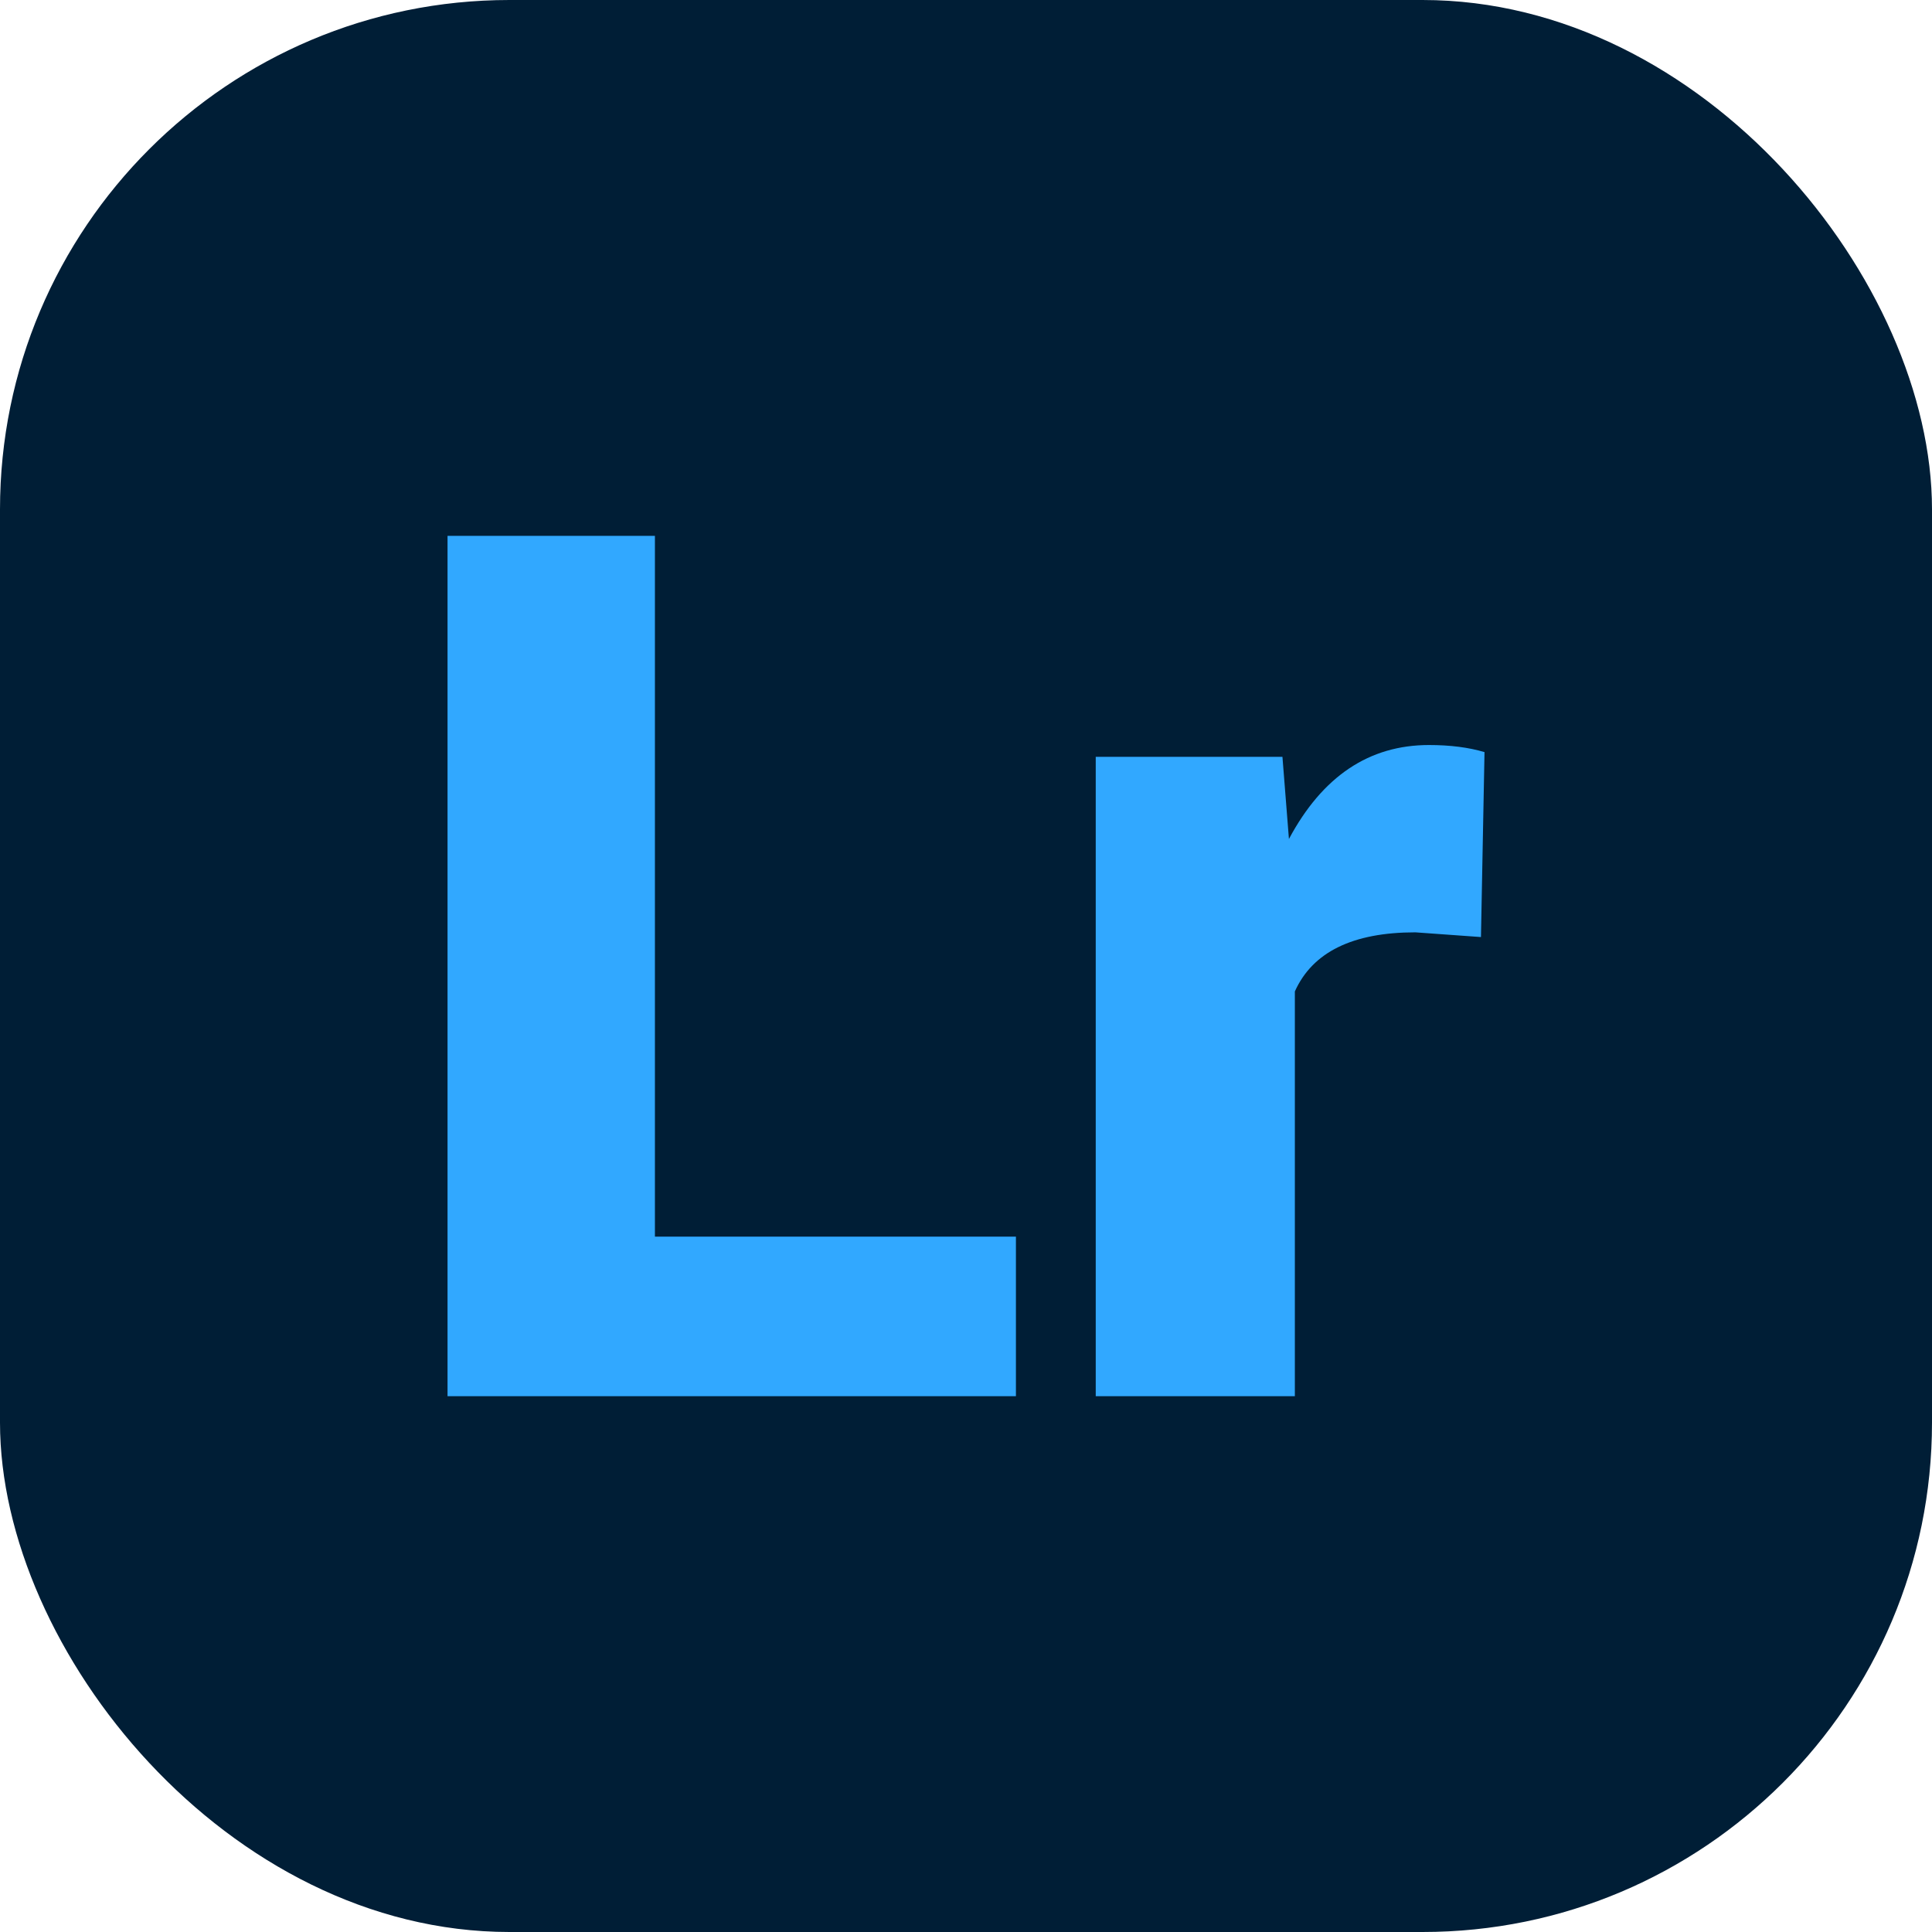
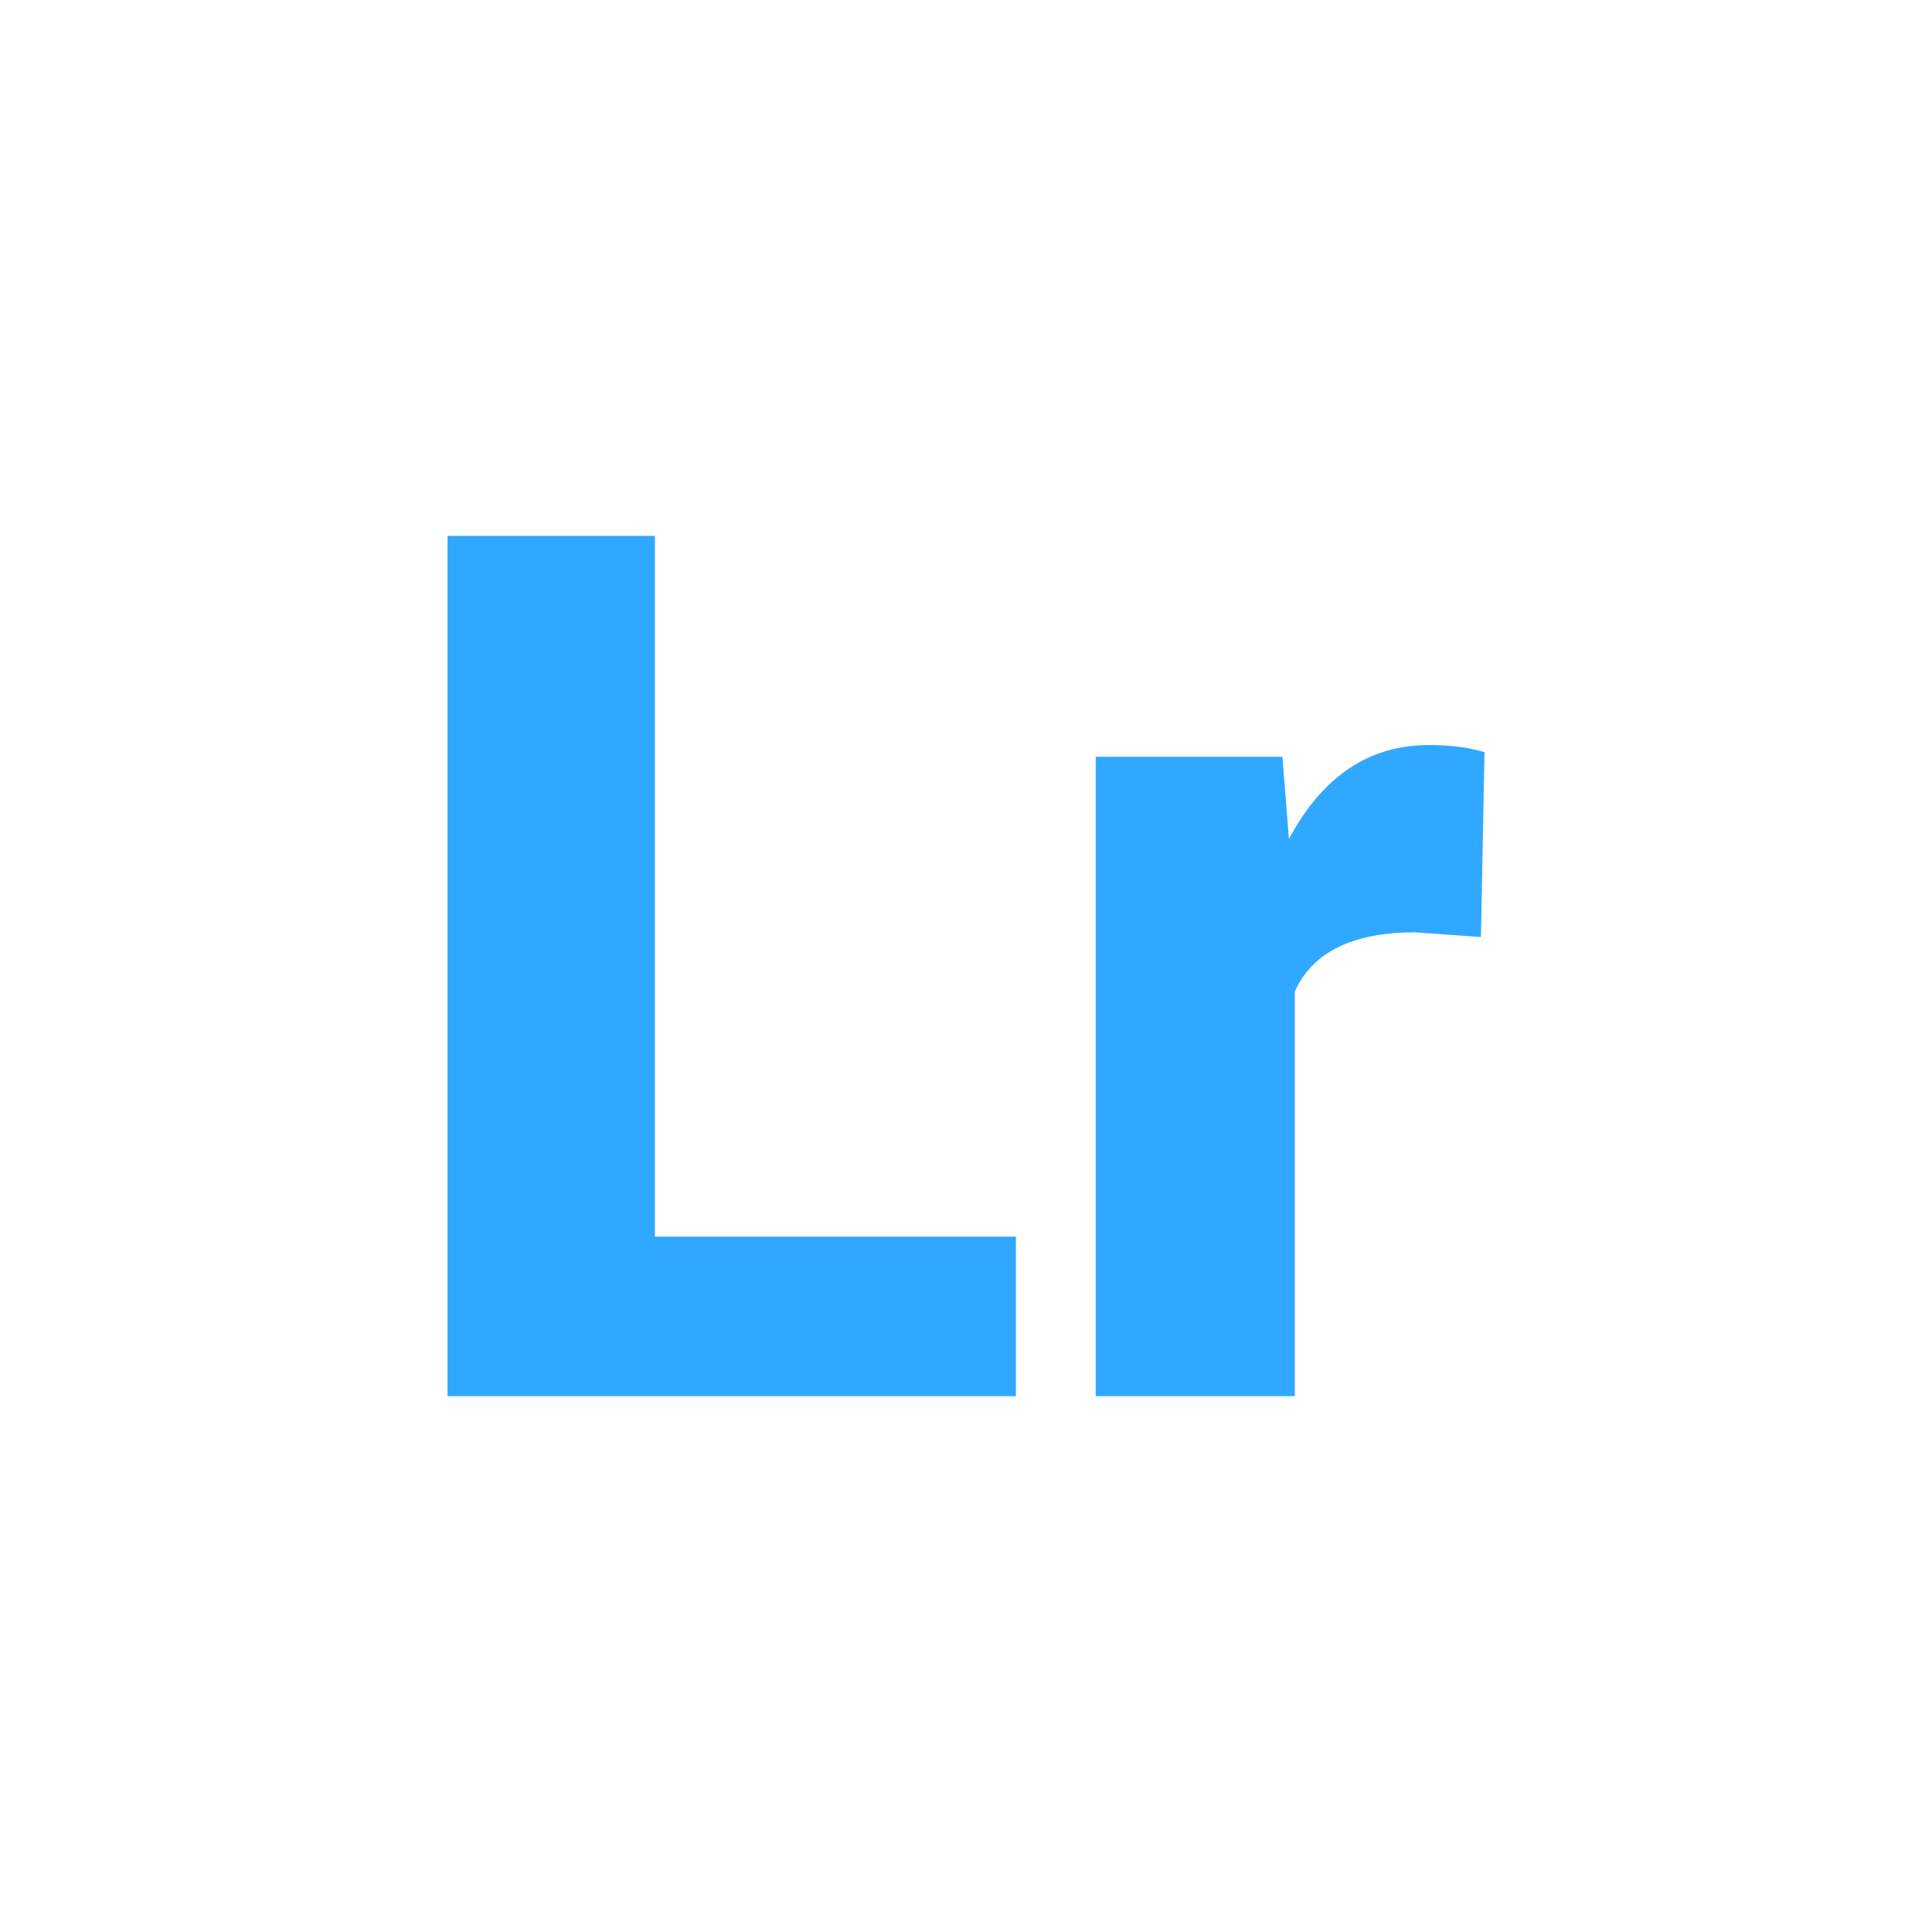
<svg xmlns="http://www.w3.org/2000/svg" data-name="Layer 2" width="512" viewBox="0 0 512 512" height="512" id="Layer_2">
  <g id="Icon">
    <g id="Lr">
-       <rect width="512" rx="135" height="512" fill="#001e36" id="Background" />
      <path data-name="Lr" fill="#31a8ff" d="m173.56 327.72h95.67v42.28h-150.63v-227.99h54.96zm218.91-79.39-17.38-1.25c-16.6 0-27.25 5.22-31.94 15.66v107.26h-52.77v-169.43h49.48l1.72 21.77c8.87-16.6 21.24-24.9 37.11-24.9 5.64 0 10.54.63 14.72 1.88z" id="Lr-2" />
    </g>
  </g>
</svg>